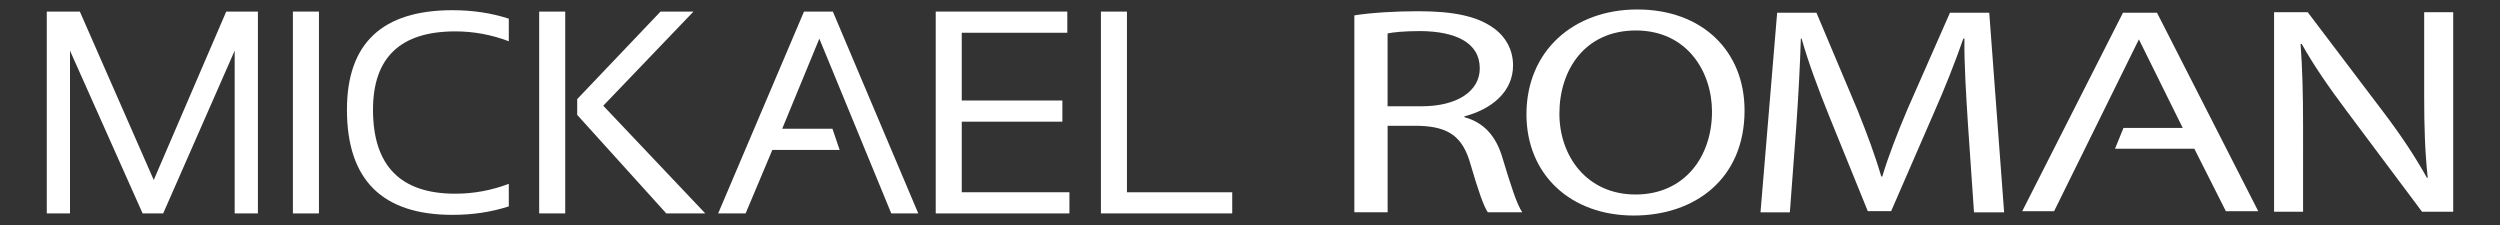
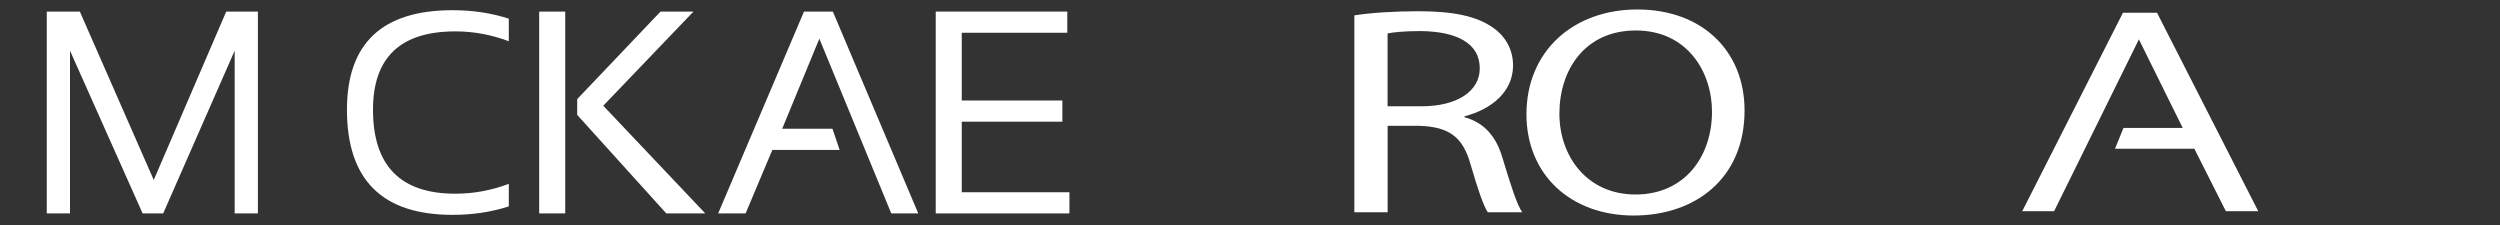
<svg xmlns="http://www.w3.org/2000/svg" version="1.1" id="Calque_1" x="0px" y="0px" viewBox="0 0 1000 90" style="enable-background:new 0 0 1000 90;" xml:space="preserve">
  <rect x="0" y="0" width="1000" height="90" fill="#333333" stroke="none" />
  <style type="text/css">
	.st0{fill:#FFFFFF;}
</style>
  <g id="ROMAN">
    <g>
      <path class="st0" d="M541.72,6.15c6.73-1.07,16.37-1.66,25.55-1.66c14.23,0,23.41,2.01,29.84,6.51c5.2,3.55,8.11,9,8.11,15.16    c0,10.54-8.57,17.53-19.43,20.37v0.36c7.96,2.13,12.7,7.82,15.15,16.11c3.37,11.13,5.81,18.83,7.96,21.91h-13.77    c-1.68-2.37-3.98-9.12-6.88-19.07c-3.06-11.01-8.57-15.16-20.65-15.51h-12.55v34.58h-13.31V6.15z M555.03,42.51h13.62    c14.23,0,23.26-6.04,23.26-15.16c0-10.3-9.64-14.8-23.72-14.92c-6.43,0-11.02,0.47-13.16,0.95V42.51z" />
      <path class="st0" d="M697.82,44.17c0,27.48-19.97,42.04-44.33,42.04c-25.21,0-42.91-16.34-42.91-40.5    c0-25.34,18.84-41.92,44.33-41.92C680.97,3.79,697.82,20.48,697.82,44.17z M623.76,45.47c0,17.05,11.05,32.33,30.45,32.33    c19.54,0,30.59-15.04,30.59-33.16c0-15.87-9.91-32.45-30.45-32.45C633.95,12.19,623.76,27.95,623.76,45.47z" />
-       <path class="st0" d="M787.19,49.86c-0.71-11.13-1.56-24.52-1.42-34.46h-0.42c-3.26,9.36-7.22,19.42-12.04,30.32l-16.85,38.73    h-9.35l-15.44-38.02c-4.53-11.25-8.36-21.56-11.04-31.03h-0.29c-0.28,9.95-0.99,23.33-1.84,35.29l-2.55,34.23H704.2l6.66-79.82    h15.72l16.29,38.61c3.96,9.83,7.22,18.59,9.63,26.88h0.42c2.41-8.05,5.81-16.82,10.06-26.88l17-38.61h15.72l5.95,79.82H789.6    L787.19,49.86z" />
    </g>
    <g>
      <path class="st0" d="M808.89,84.48l40.3-79.39h13.61l40.5,79.39h-12.95l-12.61-24.98H846l3.39-8.33h23.7l-17.53-35.42    l-33.92,68.73H808.89z" />
    </g>
    <g>
-       <path class="st0" d="M909.63,84.7V4.87h13.45l30.59,40.38c7.08,9.36,12.6,17.77,17.14,25.94l0.28-0.12    c-1.13-10.66-1.42-20.37-1.42-32.81V4.87h11.61V84.7h-12.46l-30.31-40.51c-6.66-8.88-13.03-18-17.84-26.65l-0.43,0.12    c0.71,10.07,0.99,19.66,0.99,32.92V84.7H909.63z" />
-     </g>
+       </g>
  </g>
  <g id="MICKAEL">
    <path class="st0" d="M18.71,85.37V4.63h13.23L61.5,71.99L90.49,4.63h12.67v80.74h-9.29v-65.1l-28.6,65.1h-8.22L28,20.27v65.1H18.71   z" />
-     <path class="st0" d="M127.58,4.63v80.74h-10.42V4.63H127.58z" />
    <path class="st0" d="M203.52,82.55c-6.94,2.26-14.45,3.39-22.52,3.39c-28.15,0-42.22-14.02-42.22-42.06   c0-26.53,14.07-39.8,42.22-39.8c8.07,0,15.58,1.13,22.52,3.39v9.03c-6.94-2.63-14.07-3.95-21.39-3.95   c-21.96,0-32.93,10.45-32.93,31.33c0,22.4,10.98,33.6,32.93,33.6c7.32,0,14.45-1.32,21.39-3.95V82.55z" />
-     <path class="st0" d="M226.09,4.63v80.74h-10.42V4.63H226.09z M277.39,4.63L241.3,42.29l40.82,43.08h-15.6l-35.64-39.41v-6.32   l33.33-35.01H277.39z" />
+     <path class="st0" d="M226.09,4.63v80.74h-10.42V4.63H226.09z M277.39,4.63L241.3,42.29l40.82,43.08h-15.6l-35.64-39.41v-6.32   l33.33-35.01z" />
    <path class="st0" d="M356.51,85.37l-28.77-69.9l-14.86,36.02h20.1l2.87,8.47h-26.91l-10.7,25.41h-10.98L321.6,4.63h11.54   l34.17,80.74H356.51z" />
    <path class="st0" d="M426.92,4.63v8.47H384.7v27.1h40.25v8.47H384.7V76.9h43.07v8.47h-53.48V4.63H426.92z" />
-     <path class="st0" d="M450.78,4.63V76.9h42.11v8.47h-52.52V4.63H450.78z" />
  </g>
</svg>